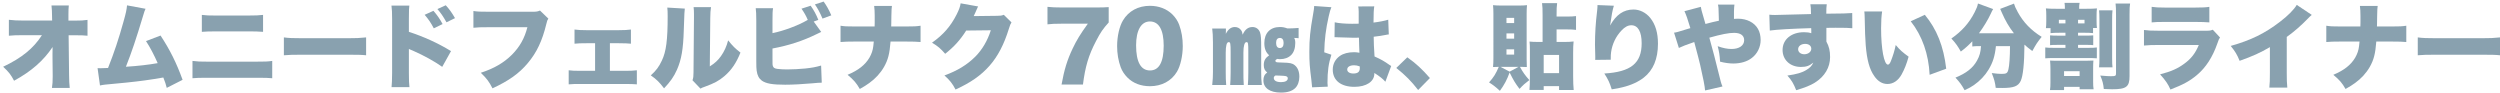
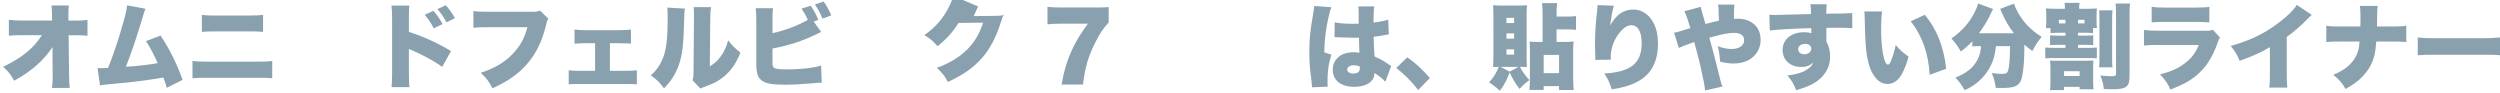
<svg xmlns="http://www.w3.org/2000/svg" version="1.1" x="0px" y="0px" width="540px" height="20px" viewBox="0 0 540 20" enable-background="new 0 0 540 20" xml:space="preserve">
  <defs>
</defs>
  <path fill="#89A1AF" d="M11.339,11.678c0-0.5,0-0.779,0.02-1.52c-1.96,2.94-4.581,5.241-8.322,7.281  c-0.68-1.301-1.161-1.92-2.361-3.021c4.041-1.921,6.542-3.961,8.382-6.821H4.938c-1.4,0-2.201,0.04-3.021,0.12v-3.44  c1.041,0.119,1.8,0.16,3.081,0.16h6.262l-0.02-1.001c0-0.84-0.04-1.48-0.12-2.261h3.741c-0.06,0.681-0.08,1.021-0.08,1.941  c0,0.039,0,0.199,0,0.299v1.041h1.26c1.42,0,2.061-0.04,2.861-0.16v3.421c-0.72-0.08-1.38-0.101-2.801-0.101h-1.28l0.1,8.622  c0,1.001,0.06,2.061,0.14,2.761h-3.841c0.12-0.74,0.16-1.461,0.16-2.44c0-0.08,0-0.181,0-0.28l-0.04-3.801V11.678z" />
  <path fill="#89A1AF" d="M31.438,1.896c-0.2,0.42-0.24,0.54-0.52,1.48c-1.56,5.181-2.42,7.721-3.721,11.042  c2.601-0.16,4.961-0.44,6.861-0.78c-0.74-1.7-1.66-3.461-2.521-4.761l3.141-1.2c2.041,3.101,3.441,5.921,4.761,9.563l-3.421,1.74  c-0.24-0.921-0.3-1.101-0.74-2.241c-2.86,0.501-4.901,0.78-8.001,1.101l-4.581,0.439c-0.48,0.061-0.62,0.08-1.1,0.181l-0.52-3.741  c0.38,0.021,0.54,0.021,0.64,0.021c0.12,0,0.28,0,0.5-0.021l0.62-0.02c0.26,0,0.3,0,0.5-0.02c1.3-3.262,2.32-6.322,3.321-9.943  c0.54-1.9,0.7-2.66,0.78-3.58L31.438,1.896z" />
  <path fill="#89A1AF" d="M41.577,13.158c1.2,0.141,1.48,0.16,3.341,0.16h10.342c2,0,2.621-0.02,3.541-0.16v3.741  c-0.88-0.08-1.38-0.101-3.481-0.101H44.857c-1.78,0-2.48,0.021-3.281,0.101V13.158z M43.597,3.217c0.94,0.119,1.5,0.14,3.121,0.14  h6.781c1.76,0,2.46-0.04,3.321-0.14v3.66c-1.14-0.08-1.66-0.1-3.281-0.1h-6.861c-1.48,0-2.38,0.04-3.081,0.1V3.217z" />
-   <path fill="#89A1AF" d="M61.316,8.078c0.94,0.14,2.021,0.18,4.101,0.18h9.562c2,0,2.761-0.04,4.101-0.18v3.86  c-0.96-0.101-1.84-0.12-4.121-0.12h-9.522c-2.241,0-2.901,0.02-4.121,0.12V8.078z" />
  <path fill="#89A1AF" d="M84.577,18.82c0.08-0.841,0.1-1.421,0.12-3.061V4.117c-0.02-1.721-0.02-1.82-0.14-2.9h3.861  c-0.08,0.52-0.08,0.84-0.1,2.92v2.74c3.161,1.021,6.301,2.441,9.102,4.161l-1.9,3.401c-1.66-1.181-3.981-2.461-6.301-3.481  c-0.6-0.239-0.66-0.26-0.72-0.3c-0.06-0.02-0.1-0.04-0.18-0.1v5.201c0,1.48,0.04,2.54,0.12,3.061H84.577z M93.619,2.336  c0.78,0.881,1.42,1.801,1.98,2.861l-1.9,0.92c-0.66-1.26-1.18-2-1.98-2.92L93.619,2.336z M96.28,1.137c0.74,0.8,1.3,1.56,2,2.779  l-1.84,0.9c-0.7-1.26-1.26-2.061-1.96-2.86L96.28,1.137z" />
  <path fill="#89A1AF" d="M118.44,4.017c-0.22,0.341-0.26,0.44-0.42,1.12c-0.9,3.721-2.101,6.222-4.021,8.502  c-1.86,2.221-4.101,3.82-7.622,5.441c-0.78-1.521-1.2-2.061-2.521-3.361c2.881-0.939,4.981-2.16,6.742-3.92  c1.68-1.701,2.701-3.521,3.321-5.922h-8.302c-1.94,0-2.301,0.02-3.361,0.12v-3.62c0.86,0.14,1.46,0.16,3.42,0.16h9.502  c0.66,0,1.02-0.061,1.46-0.261L118.44,4.017z" />
  <path fill="#89A1AF" d="M131.739,15.299h3.121c1.28,0,1.9-0.02,2.701-0.119v3.04c-0.72-0.06-1.28-0.08-2.701-0.08h-9.302  c-1.46,0-1.761,0-2.721,0.08v-3.04c0.74,0.1,1.24,0.119,2.701,0.119h3V9.338h-1.84c-1.32,0-1.74,0.02-2.601,0.1V6.377  c0.78,0.1,1.38,0.141,2.581,0.141h6.981c1.28,0,1.84-0.041,2.621-0.141v3.061c-0.56-0.06-1.38-0.1-2.621-0.1h-1.92V15.299z" />
  <path fill="#89A1AF" d="M147.918,1.856c-0.08,0.681-0.08,0.681-0.22,4.641c-0.12,4.181-0.52,6.401-1.48,8.582  c-0.66,1.48-1.42,2.561-2.781,4.001c-1.02-1.34-1.581-1.9-2.861-2.801c1.141-1.02,1.761-1.86,2.381-3.181  c0.94-1.96,1.26-4.44,1.26-9.622c0-0.88-0.02-1.32-0.08-1.84L147.918,1.856z M153.579,1.536c-0.12,0.82-0.14,1.14-0.16,2.321  l-0.1,10.481c1.08-0.681,1.72-1.261,2.4-2.2c0.72-1.021,1.2-2.061,1.56-3.421c1,1.24,1.521,1.761,2.661,2.641  c-0.9,2.24-1.94,3.78-3.46,5.081c-1.201,1.02-2.181,1.54-4.201,2.28c-0.56,0.2-0.72,0.261-0.98,0.421l-1.721-1.801  c0.18-0.521,0.22-0.86,0.22-1.681l0.1-11.843v-0.72c0-0.64-0.02-1.081-0.08-1.561H153.579z" />
  <path fill="#89A1AF" d="M177.38,6.897c-0.48,0.239-0.52,0.26-1,0.479c-2.981,1.461-5.921,2.421-9.522,3.102v2.24  c0,1.26,0,1.26,0.08,1.54c0.12,0.38,0.38,0.54,0.96,0.62c0.7,0.08,1.32,0.12,2.121,0.12c1.14,0,2.7-0.08,3.901-0.2  c1.48-0.16,2.26-0.3,3.44-0.641l0.14,3.701c-0.48,0-1.06,0.041-2.061,0.141c-2,0.18-4.241,0.3-5.841,0.3  c-2.74,0-4.121-0.24-5.041-0.88c-0.62-0.461-0.98-1.121-1.12-2.16c-0.06-0.4-0.08-0.98-0.08-2.121V4.438  c0-1.341-0.04-2.021-0.12-2.661h3.741c-0.1,0.62-0.12,1.12-0.12,2.681v2.7c2.4-0.479,5.521-1.64,7.622-2.86  c-0.36-0.86-0.78-1.601-1.36-2.42l1.98-0.641c0.68,0.939,1.2,1.9,1.66,3.061l-1,0.359L177.38,6.897z M177.9,0.336  c0.64,0.881,1.121,1.721,1.661,2.98l-1.9,0.7c-0.56-1.32-1.041-2.2-1.641-3.061L177.9,0.336z" />
-   <path fill="#89A1AF" d="M195.84,5.717c1.58,0,2.08-0.02,3-0.16v3.521c-0.98-0.08-1.46-0.1-2.941-0.1h-3.541  c-0.2,2.619-0.54,3.939-1.4,5.461c-0.78,1.359-1.86,2.54-3.201,3.5c-0.58,0.42-1.02,0.7-2.041,1.281  c-0.74-1.301-1.32-1.961-2.64-3.062c2.34-0.979,3.801-2.14,4.721-3.7c0.46-0.801,0.74-1.601,0.84-2.521c0.04-0.3,0.04-0.3,0.1-0.959  h-4.281c-1.44,0-1.9,0.02-2.9,0.1V5.557c0.9,0.141,1.3,0.16,2.96,0.16h4.401c0-0.279,0-0.279,0.02-0.8v-1.04c0-0.12,0-0.12,0-0.48  c0-0.8-0.04-1.54-0.12-2.12h3.841c-0.08,0.58-0.08,0.64-0.12,2.181c-0.02,0.76-0.02,0.76-0.02,1.561c0,0.26-0.02,0.5-0.02,0.699  H195.84z" />
-   <path fill="#89A1AF" d="M211.279,1.396c-0.1,0.18-0.14,0.24-0.24,0.5c-0.04,0.06-0.08,0.18-0.14,0.3c-0.08,0.2-0.14,0.341-0.18,0.42  c-0.26,0.581-0.26,0.581-0.4,0.86l5.021-0.061c0.78,0,1-0.039,1.48-0.219l1.66,1.64c-0.24,0.399-0.3,0.521-0.58,1.421  c-1.02,3.32-2.38,5.921-4.141,7.921c-1.82,2.081-4.081,3.661-7.362,5.161c-0.66-1.28-1.28-2.061-2.4-3.041  c2.841-1.039,4.921-2.32,6.682-4.08c1.48-1.5,2.601-3.381,3.34-5.682l-5.321,0.061c-1.3,2.061-2.641,3.521-4.541,5.021  c-1.021-1.16-1.521-1.601-2.841-2.4c2.44-1.72,4.021-3.54,5.321-6.101c0.52-1.041,0.76-1.701,0.86-2.401L211.279,1.396z" />
+   <path fill="#89A1AF" d="M211.279,1.396c-0.1,0.18-0.14,0.24-0.24,0.5c-0.04,0.06-0.08,0.18-0.14,0.3c-0.08,0.2-0.14,0.341-0.18,0.42  c-0.26,0.581-0.26,0.581-0.4,0.86l5.021-0.061c0.78,0,1-0.039,1.48-0.219c-0.24,0.399-0.3,0.521-0.58,1.421  c-1.02,3.32-2.38,5.921-4.141,7.921c-1.82,2.081-4.081,3.661-7.362,5.161c-0.66-1.28-1.28-2.061-2.4-3.041  c2.841-1.039,4.921-2.32,6.682-4.08c1.48-1.5,2.601-3.381,3.34-5.682l-5.321,0.061c-1.3,2.061-2.641,3.521-4.541,5.021  c-1.021-1.16-1.521-1.601-2.841-2.4c2.44-1.72,4.021-3.54,5.321-6.101c0.52-1.041,0.76-1.701,0.86-2.401L211.279,1.396z" />
  <path fill="#89A1AF" d="M239.479,4.857c-1.2,1.32-1.761,2.12-2.741,4.021c-1.601,3.061-2.32,5.461-2.821,9.382h-4.621  c0.58-3.201,1.22-5.301,2.4-7.781c0.86-1.801,1.62-3.061,3.281-5.361h-5.701c-1.4,0-2.161,0.04-3.021,0.14v-3.78  c0.82,0.1,1.86,0.14,3.241,0.14h6.762c1.84,0,2.4-0.021,3.221-0.08V4.857z" />
-   <path fill="#89A1AF" d="M243.537,16.76c-0.66-0.66-1.161-1.42-1.46-2.221c-0.52-1.42-0.78-2.961-0.78-4.581  c0-2.101,0.5-4.28,1.26-5.541c1.22-2.04,3.301-3.161,5.821-3.161c1.94,0,3.641,0.66,4.861,1.861c0.66,0.66,1.161,1.42,1.46,2.22  c0.52,1.421,0.78,2.961,0.78,4.601c0,2.102-0.5,4.301-1.26,5.562c-1.2,2.001-3.301,3.12-5.841,3.12  C246.417,18.619,244.757,17.979,243.537,16.76z M245.397,9.798c0,3.581,1.02,5.421,3,5.421c1.96,0,2.96-1.8,2.96-5.361  c0-3.42-1.04-5.221-2.98-5.221C246.498,4.637,245.397,6.537,245.397,9.798z" />
-   <path fill="#89A1AF" d="M265.717,18.359c0.06-0.72,0.1-1.74,0.1-2.78v-4.321c0-1.859-0.06-2.16-0.4-2.16c-0.02,0-0.04,0-0.04,0  c-0.42,0.02-0.62,0.801-0.62,2.281v4.2c0,1.021,0.02,1.98,0.1,2.78h-3.021c0.12-1.16,0.16-1.8,0.16-2.78V9.158  c0-1.281-0.06-2.221-0.16-3.001h2.96v0.5c0,0.3,0,0.42-0.02,0.66c0.52-1.021,1.14-1.48,1.96-1.48c0.54,0,1.021,0.24,1.32,0.66  c0.2,0.261,0.28,0.501,0.36,1.001c0.48-1.121,1.18-1.661,2.12-1.661c0.76,0,1.38,0.44,1.641,1.2c0.18,0.58,0.239,1.24,0.239,3.301  V15.6c0,1.02,0.021,1.62,0.141,2.76h-3.021c0.06-0.619,0.1-1.699,0.1-2.78v-4.341c0-1.92-0.04-2.141-0.4-2.141  c-0.42,0-0.66,0.82-0.66,2.24V15.6c0,1.04,0,1.5,0.08,2.76H265.717z M278.48,6.137c0.58,0,1.24-0.039,2.02-0.1v2.221  c-0.359-0.04-0.539-0.061-0.96-0.061c0.16,0.24,0.24,0.58,0.24,1.08c0,1.141-0.32,2.061-0.9,2.621  c-0.58,0.58-1.421,0.881-2.38,0.881c-0.24,0-0.4-0.021-0.541-0.061c-0.32,0.1-0.479,0.26-0.479,0.439c0,0.101,0.079,0.201,0.2,0.261  c0.14,0.06,0.24,0.06,1.359,0.1c1.621,0.04,2.081,0.14,2.621,0.561c0.66,0.54,1,1.38,1,2.501c0,1-0.32,1.88-0.88,2.439  c-0.681,0.66-1.7,0.98-3.101,0.98c-2.381,0-3.781-0.98-3.781-2.641c0-0.76,0.24-1.301,0.82-1.7c-0.52-0.399-0.74-0.86-0.74-1.58  c0-0.96,0.301-1.521,1.16-2.141c-0.72-0.62-1.04-1.46-1.04-2.62c0-2.182,1.261-3.481,3.36-3.481c0.601,0,0.98,0.08,1.602,0.3H278.48  z M275.139,16.84c0,0.56,0.561,0.9,1.561,0.9c0.92,0,1.461-0.301,1.461-0.82c0-0.36-0.24-0.5-0.9-0.541  c-0.34-0.02-0.34-0.02-0.68-0.039c-0.24,0-0.461-0.021-0.641-0.021c-0.061,0-0.061,0-0.42-0.021  C275.26,16.439,275.139,16.6,275.139,16.84z M275.639,9.258c0,0.721,0.281,1.12,0.801,1.12s0.82-0.38,0.82-1.08  c0-0.72-0.28-1.101-0.801-1.101C275.92,8.197,275.639,8.558,275.639,9.258z" />
  <path fill="#89A1AF" d="M287.578,1.557c-0.181,0.399-0.381,1.08-0.58,1.98c-0.621,2.721-0.9,5-0.961,7.762l1.541,0.52  c-0.621,1.94-0.841,3.561-0.841,6.102c0,0.1,0.021,0.359,0.06,0.8l-3.381,0.14c-0.02-0.359-0.02-0.359-0.159-1.58  c-0.36-2.801-0.44-3.9-0.44-6.061c0-2.821,0.18-4.582,0.801-8.082c0.16-0.9,0.24-1.44,0.24-1.74c0-0.021,0-0.061,0-0.1  L287.578,1.557z M288.298,4.816c0.82,0.201,2.22,0.32,3.741,0.32c0.42,0,0.76,0,1.439-0.02c0-1.201,0-1.201,0-2.601  c0-0.48-0.04-0.82-0.1-1.12l3.461-0.021c-0.101,0.64-0.16,1.521-0.16,3.501c1.22-0.141,2.42-0.38,3.181-0.62l0.12,3.181  c-0.261,0.02-0.32,0.04-0.74,0.12c-0.62,0.14-1.521,0.26-2.521,0.38c0.02,1.561,0.04,1.961,0.18,4.261  c1.381,0.62,2.101,1.021,3.221,1.821c0.101,0.08,0.2,0.139,0.38,0.239l-1.26,3.401c-0.46-0.561-1.24-1.181-2.381-1.9  c0,0.08,0,0.14,0,0.16c0,1.699-1.74,2.84-4.301,2.84c-2.94,0-4.682-1.4-4.682-3.721c0-1.2,0.541-2.24,1.521-2.94  c0.76-0.54,1.82-0.82,3.08-0.82c0.42,0,0.721,0.04,1.16,0.12c-0.02-0.561-0.02-0.66-0.06-1.601c-0.021-0.681-0.021-0.96-0.04-1.66  c-0.461,0.021-0.74,0.021-1.141,0.021c-0.6,0-1.76-0.041-3.44-0.101c-0.24-0.021-0.4-0.021-0.46-0.021c-0.04,0-0.141,0-0.24,0  L288.298,4.816z M293.699,14.339c-0.5-0.181-0.801-0.239-1.221-0.239c-0.92,0-1.48,0.359-1.48,0.92c0,0.52,0.521,0.859,1.32,0.859  c0.961,0,1.4-0.359,1.4-1.16L293.699,14.339z" />
  <path fill="#89A1AF" d="M303.977,12.379c1.921,1.359,3.221,2.58,4.881,4.48l-2.54,2.58c-1.5-1.92-2.7-3.141-4.721-4.76  L303.977,12.379z" />
  <path fill="#89A1AF" d="M328.298,14.439c0.7,1.24,1.08,1.779,2.04,2.86c-1,0.76-1.3,1.021-2.12,1.9  c-0.92-1.2-1.341-1.921-2.141-3.541c-0.56,1.54-1.12,2.62-2.101,3.961c-0.92-0.841-1.4-1.22-2.34-1.82  c0.979-1.101,1.439-1.8,2.1-3.36c-0.6,0-0.939,0.02-1.24,0.039c0.061-0.539,0.08-1.26,0.08-2.02V2.957  c0-0.621-0.02-1.221-0.08-1.841c0.561,0.06,1.121,0.08,1.741,0.08h3.94c0.68,0,1.12-0.021,1.66-0.08  c-0.06,0.54-0.08,1.12-0.08,1.841v9.822c0,0.879,0.021,1.34,0.04,1.699c-0.34-0.02-0.64-0.039-1.22-0.039H328.298z M327.998,14.439  h-3.901l1.98,1.039L327.998,14.439z M325.397,4.977h1.66V3.857h-1.66V4.977z M325.397,8.357h1.66V7.217h-1.66V8.357z   M325.397,11.799h1.66v-1.141h-1.66V11.799z M338.08,9.058c0.66,0,1.08-0.021,1.82-0.1c-0.08,0.739-0.101,1.42-0.101,2.44v5.021  c0,1.3,0.04,2.18,0.12,3.02h-3.16V18.6h-3.321v0.82h-3.08c0.06-0.6,0.1-1.5,0.1-2.84v-5.742c0-0.76-0.02-1.4-0.08-1.859  c0.54,0.059,1.021,0.079,1.841,0.079h0.98V3.316c0-1.38-0.021-1.9-0.12-2.641h3.261c-0.101,0.74-0.12,1.24-0.12,2.621v0.279h2.24  c0.86,0,1.38-0.02,1.96-0.1v2.98c-0.62-0.08-1.1-0.1-1.96-0.1h-2.24v2.7H338.08z M333.438,15.799h3.321v-3.94h-3.321V15.799z" />
  <path fill="#89A1AF" d="M348.598,1.236c-0.28,0.84-0.52,2.141-0.82,4.281c1.301-2.341,2.921-3.461,5.062-3.461  c1.36,0,2.7,0.68,3.621,1.82c1.12,1.4,1.66,3.221,1.66,5.561c0,3.281-1.021,5.722-3.061,7.322c-1.141,0.9-2.741,1.641-4.562,2.08  c-0.68,0.18-1.2,0.28-2.36,0.46c-0.48-1.5-0.74-2.06-1.601-3.421c5.741-0.34,8.062-2.221,8.062-6.541c0-2.5-0.8-3.881-2.22-3.881  c-0.74,0-1.421,0.359-2.161,1.16c-1.2,1.26-1.98,2.921-2.22,4.641c-0.061,0.461-0.08,0.701-0.08,1.641l-3.361,0.04  c0.021-0.14,0.021-0.26,0.021-0.34s0-0.22,0-0.4c-0.04-0.78-0.061-1.979-0.061-2.54c0-2.421,0.141-4.721,0.46-7.302  c0.061-0.58,0.08-0.8,0.08-1.101c0-0.039,0-0.1,0-0.16L348.598,1.236z" />
  <path fill="#89A1AF" d="M367.378,1.477c0.12,0.68,0.18,0.9,0.399,1.62c0.261,0.899,0.28,0.96,0.601,2.08  c1.42-0.38,1.84-0.479,2.9-0.7c-0.02-0.46-0.02-0.46-0.04-1.4c-0.02-1.3-0.04-1.54-0.16-2.08h3.561c-0.06,0.5-0.08,0.74-0.1,1.5  c0,0.2,0,0.2,0,1v0.58c0.46-0.039,0.58-0.039,0.86-0.039c1.92,0,3.541,0.82,4.32,2.2c0.381,0.64,0.581,1.5,0.581,2.4  c0,1.501-0.7,2.96-1.881,3.86c-1,0.801-2.44,1.221-4.041,1.221c-0.82,0-1.88-0.141-2.841-0.4c-0.1-1.52-0.199-2.1-0.52-3.34  c1.18,0.42,2.08,0.6,3,0.6c1.661,0,2.721-0.74,2.721-1.9c0-1.02-0.78-1.58-2.181-1.58c-1.16,0-2.78,0.32-5.341,1.04  c0.5,1.7,1.461,5.401,2.461,9.462c0.12,0.439,0.18,0.62,0.38,1.08l-3.761,0.86c-0.061-0.9-0.4-2.641-1.061-5.521  c-0.18-0.781-0.6-2.422-1.28-4.941c-1.641,0.56-2.681,0.96-3.32,1.279l-1.04-3.3c0.58-0.08,0.58-0.08,2.84-0.78  c0.301-0.08,0.421-0.12,0.681-0.2c-0.54-1.841-0.94-2.98-1.28-3.661L367.378,1.477z" />
  <path fill="#89A1AF" d="M382.177,3.177c0.5,0.04,0.72,0.06,1.22,0.06c0.54,0,5.922-0.14,7.782-0.199  c-0.021-1.281-0.04-1.541-0.141-2.121h3.541c-0.08,0.7-0.1,0.92-0.1,2.041c3.32-0.021,4.801-0.061,5.601-0.141l0.021,3.281  c-0.9-0.08-1.301-0.101-3.602-0.101c-1.06,0-1.2,0-2,0.021v2.52c0,0.101,0,0.221,0,0.441c0.58,1.06,0.8,2,0.8,3.34  c0,2.24-1.16,4.201-3.301,5.541c-0.979,0.601-2.12,1.061-4.021,1.621c-0.56-1.421-1-2.161-1.9-3.161  c2.021-0.3,3.161-0.62,4.121-1.22c0.74-0.44,1.16-0.881,1.48-1.581c-0.841,0.7-1.521,0.94-2.681,0.94  c-2.32,0-3.961-1.521-3.961-3.66c0-2.281,1.88-3.842,4.641-3.842c0.641,0,1.101,0.061,1.561,0.221c0-0.2,0-0.2,0-0.621  c0-0.279,0-0.279-0.02-0.479c-4.142,0.12-7.402,0.3-8.942,0.521L382.177,3.177z M388.397,10.639c0,0.619,0.561,1.08,1.32,1.08  c0.86,0,1.521-0.521,1.521-1.201c0-0.619-0.52-1.039-1.32-1.039C389.038,9.479,388.397,9.958,388.397,10.639z" />
  <path fill="#89A1AF" d="M406.537,2.477c-0.14,0.9-0.22,2.16-0.22,3.621c0,4.48,0.64,7.861,1.48,7.861c0.22,0,0.439-0.26,0.64-0.78  c0.44-1.12,0.801-2.261,1.04-3.461c0.921,1.101,1.461,1.561,2.781,2.521c-0.42,1.541-0.9,2.74-1.521,3.861  c-0.74,1.32-1.82,2.04-3.041,2.04c-1.12,0-2.08-0.58-2.86-1.72c-1.04-1.48-1.58-3.481-1.84-6.662c-0.101-1.4-0.181-3.08-0.221-5.861  c-0.02-0.68-0.02-0.88-0.08-1.42H406.537z M415.76,3.197c2.601,3.141,4.061,6.801,4.62,11.642l-3.58,1.32  c-0.221-4.481-1.601-8.422-4.081-11.563L415.76,3.197z" />
  <path fill="#89A1AF" d="M427.378,9.958c-0.54,0-0.9,0.021-1.36,0.08v-1.12c-0.961,1-1.44,1.42-2.48,2.221  c-0.641-1.141-1.141-1.861-2.041-2.82c2.301-1.602,3.861-3.381,5.041-5.702c0.4-0.78,0.601-1.28,0.7-1.86l3.281,1.2  c-0.2,0.341-0.301,0.521-0.521,1.021c-0.561,1.221-1.561,2.881-2.54,4.201h7.541c-1.061-1.361-1.86-2.74-2.58-4.401  c-0.12-0.3-0.261-0.58-0.381-0.86l2.981-1.141c0.16,0.541,0.319,0.921,0.82,1.841c1.2,2.2,2.88,3.94,5.16,5.341  c-0.96,1.201-1.2,1.561-2.02,3.061c-0.86-0.64-1.201-0.92-1.701-1.38c-0.02,4.021-0.3,6.741-0.8,7.821  c-0.54,1.16-1.5,1.541-3.98,1.541c-0.2,0-0.2,0-1.421-0.02c-0.14-1.181-0.32-1.841-0.86-3.201c0.841,0.12,1.641,0.18,2.121,0.18  c1.04,0,1.28-0.14,1.48-0.98c0.199-0.779,0.34-2.76,0.34-5.021h-3.041c-0.22,2.161-0.66,3.54-1.601,5.101  c-0.779,1.281-1.84,2.4-3.16,3.321c-0.62,0.42-1.04,0.66-2.001,1.101c-0.64-1.141-1.04-1.701-1.979-2.721  c2.34-0.94,3.78-2.08,4.66-3.682c0.561-1,0.78-1.82,0.86-3.12H427.378z" />
  <path fill="#89A1AF" d="M441.916,6.077c0.061-0.46,0.08-0.841,0.08-1.521v-1.18c0-0.681-0.02-1.061-0.08-1.561  c0.641,0.061,1.141,0.08,2.141,0.08h1.961c0-0.6-0.021-0.92-0.08-1.28h3.261c-0.08,0.34-0.101,0.64-0.101,1.16v0.12h1.581  c1.12,0,1.6-0.02,2.26-0.08c-0.06,0.5-0.08,0.92-0.08,1.58v1.12c0,0.681,0.021,1.101,0.08,1.54h-0.84v1.101  c-0.62-0.06-0.98-0.08-1.841-0.08h-1.4v0.62h1.741c0.7,0,1.08-0.02,1.54-0.06v2.12c-0.44-0.061-0.681-0.061-1.54-0.061h-1.741v0.641  h2.241c0.899,0,1.28-0.02,1.82-0.08v2.341c-0.54-0.04-0.921-0.06-1.82-0.06h-7.481c-0.721,0-1.28,0.02-1.841,0.06v-2.341  c0.54,0.061,0.94,0.08,1.841,0.08h2.521V9.697h-1.761c-0.84,0-1.101,0-1.561,0.061v-2.12c0.48,0.04,0.86,0.06,1.561,0.06h1.761  v-0.62h-1.381c-0.86,0-1.22,0.021-1.84,0.08v-1.08H441.916z M450.698,13.119c0.62,0,1-0.021,1.48-0.041  c-0.04,0.461-0.061,0.881-0.061,1.721V17.6c0,0.801,0.021,1.16,0.101,1.68h-3.021v-0.52h-3.361v0.7h-3.04  c0.08-0.54,0.1-0.96,0.1-1.66v-2.841c0-0.66-0.02-1.18-0.08-1.881c0.16,0,0.16,0,0.42,0.021c0.101,0,0.32,0,0.641,0.021h0.58  H450.698z M446.138,5.057V4.277h-1.421v0.779H446.138z M445.837,16.42h3.361v-1.041h-3.361V16.42z M450.258,5.057V4.277h-1.4v0.779  H450.258z M456.3,2.236c-0.061,0.52-0.08,1.061-0.08,2v8.282c0,1.06,0.02,1.48,0.08,2.021h-2.901c0.061-0.6,0.08-1.041,0.08-2.041  V4.297c0-0.961-0.02-1.48-0.08-2.061H456.3z M460.101,0.756c-0.101,0.58-0.12,1.121-0.12,2.421v13.263c0,2.32-0.7,2.84-3.761,2.84  c-0.341,0-0.36,0-1.801-0.059c-0.1-1.081-0.28-1.801-0.76-2.901c1.44,0.12,1.82,0.14,2.3,0.14c0.961,0,1.101-0.08,1.101-0.58V3.297  c0-1.281-0.02-1.861-0.1-2.541H460.101z" />
  <path fill="#89A1AF" d="M463.097,6.477c0.9,0.121,1.54,0.16,3.221,0.16h10.042c0.96,0,1.101-0.02,1.601-0.219l1.561,1.68  c-0.24,0.359-0.28,0.439-0.561,1.26c-1.04,2.98-2.48,5.222-4.44,6.861c-1.521,1.281-2.961,2.061-5.702,3.121  c-0.52-1.18-1.08-2-2.24-3.281c2.4-0.619,3.841-1.26,5.281-2.34c1.46-1.08,2.341-2.221,3.081-4.001h-8.662  c-1.58,0-1.921,0.021-3.181,0.12V6.477z M464.757,1.477c0.78,0.119,1.521,0.16,2.94,0.16h6.382c1.58,0,2.44-0.041,3.141-0.16v3.36  c-0.76-0.06-1.7-0.101-3.081-0.101h-6.481c-1.58,0-2.021,0.021-2.9,0.101V1.477z" />
  <path fill="#89A1AF" d="M499.34,3.217c-0.439,0.38-0.46,0.4-0.78,0.74c-1.58,1.62-3,2.86-4.621,4.021v7.702  c0,1.64,0.021,2.16,0.12,3.24h-3.881c0.101-1.061,0.12-1.5,0.12-3.221v-5.521c-2.08,1.221-3.681,1.941-6.541,2.961  c-0.54-1.34-0.94-2-1.921-3.221c4.342-1.221,7.402-2.721,10.623-5.201c1.72-1.301,3.061-2.66,3.641-3.66L499.34,3.217z" />
  <path fill="#89A1AF" d="M516.76,5.717c1.58,0,2.08-0.02,3-0.16v3.521c-0.979-0.08-1.46-0.1-2.94-0.1h-3.54  c-0.2,2.619-0.541,3.939-1.4,5.461c-0.78,1.359-1.86,2.54-3.201,3.5c-0.58,0.42-1.021,0.7-2.04,1.281  c-0.74-1.301-1.32-1.961-2.641-3.062c2.34-0.979,3.801-2.14,4.721-3.7c0.46-0.801,0.74-1.601,0.84-2.521  c0.04-0.3,0.04-0.3,0.101-0.959h-4.281c-1.44,0-1.9,0.02-2.9,0.1V5.557c0.9,0.141,1.3,0.16,2.961,0.16h4.4  c0-0.279,0-0.279,0.021-0.8v-1.04c0-0.12,0-0.12,0-0.48c0-0.8-0.04-1.54-0.12-2.12h3.841c-0.08,0.58-0.08,0.64-0.12,2.181  c-0.021,0.76-0.021,0.76-0.021,1.561c0,0.26-0.02,0.5-0.02,0.699H516.76z" />
  <path fill="#89A1AF" d="M522.236,8.078c0.94,0.14,2.021,0.18,4.101,0.18h9.563c2,0,2.761-0.04,4.101-0.18v3.86  c-0.96-0.101-1.84-0.12-4.121-0.12h-9.521c-2.24,0-2.9,0.02-4.121,0.12V8.078z" />
  <rect id="_x3C_スライス_x3E__3_" fill="none" width="540" height="20" />
</svg>